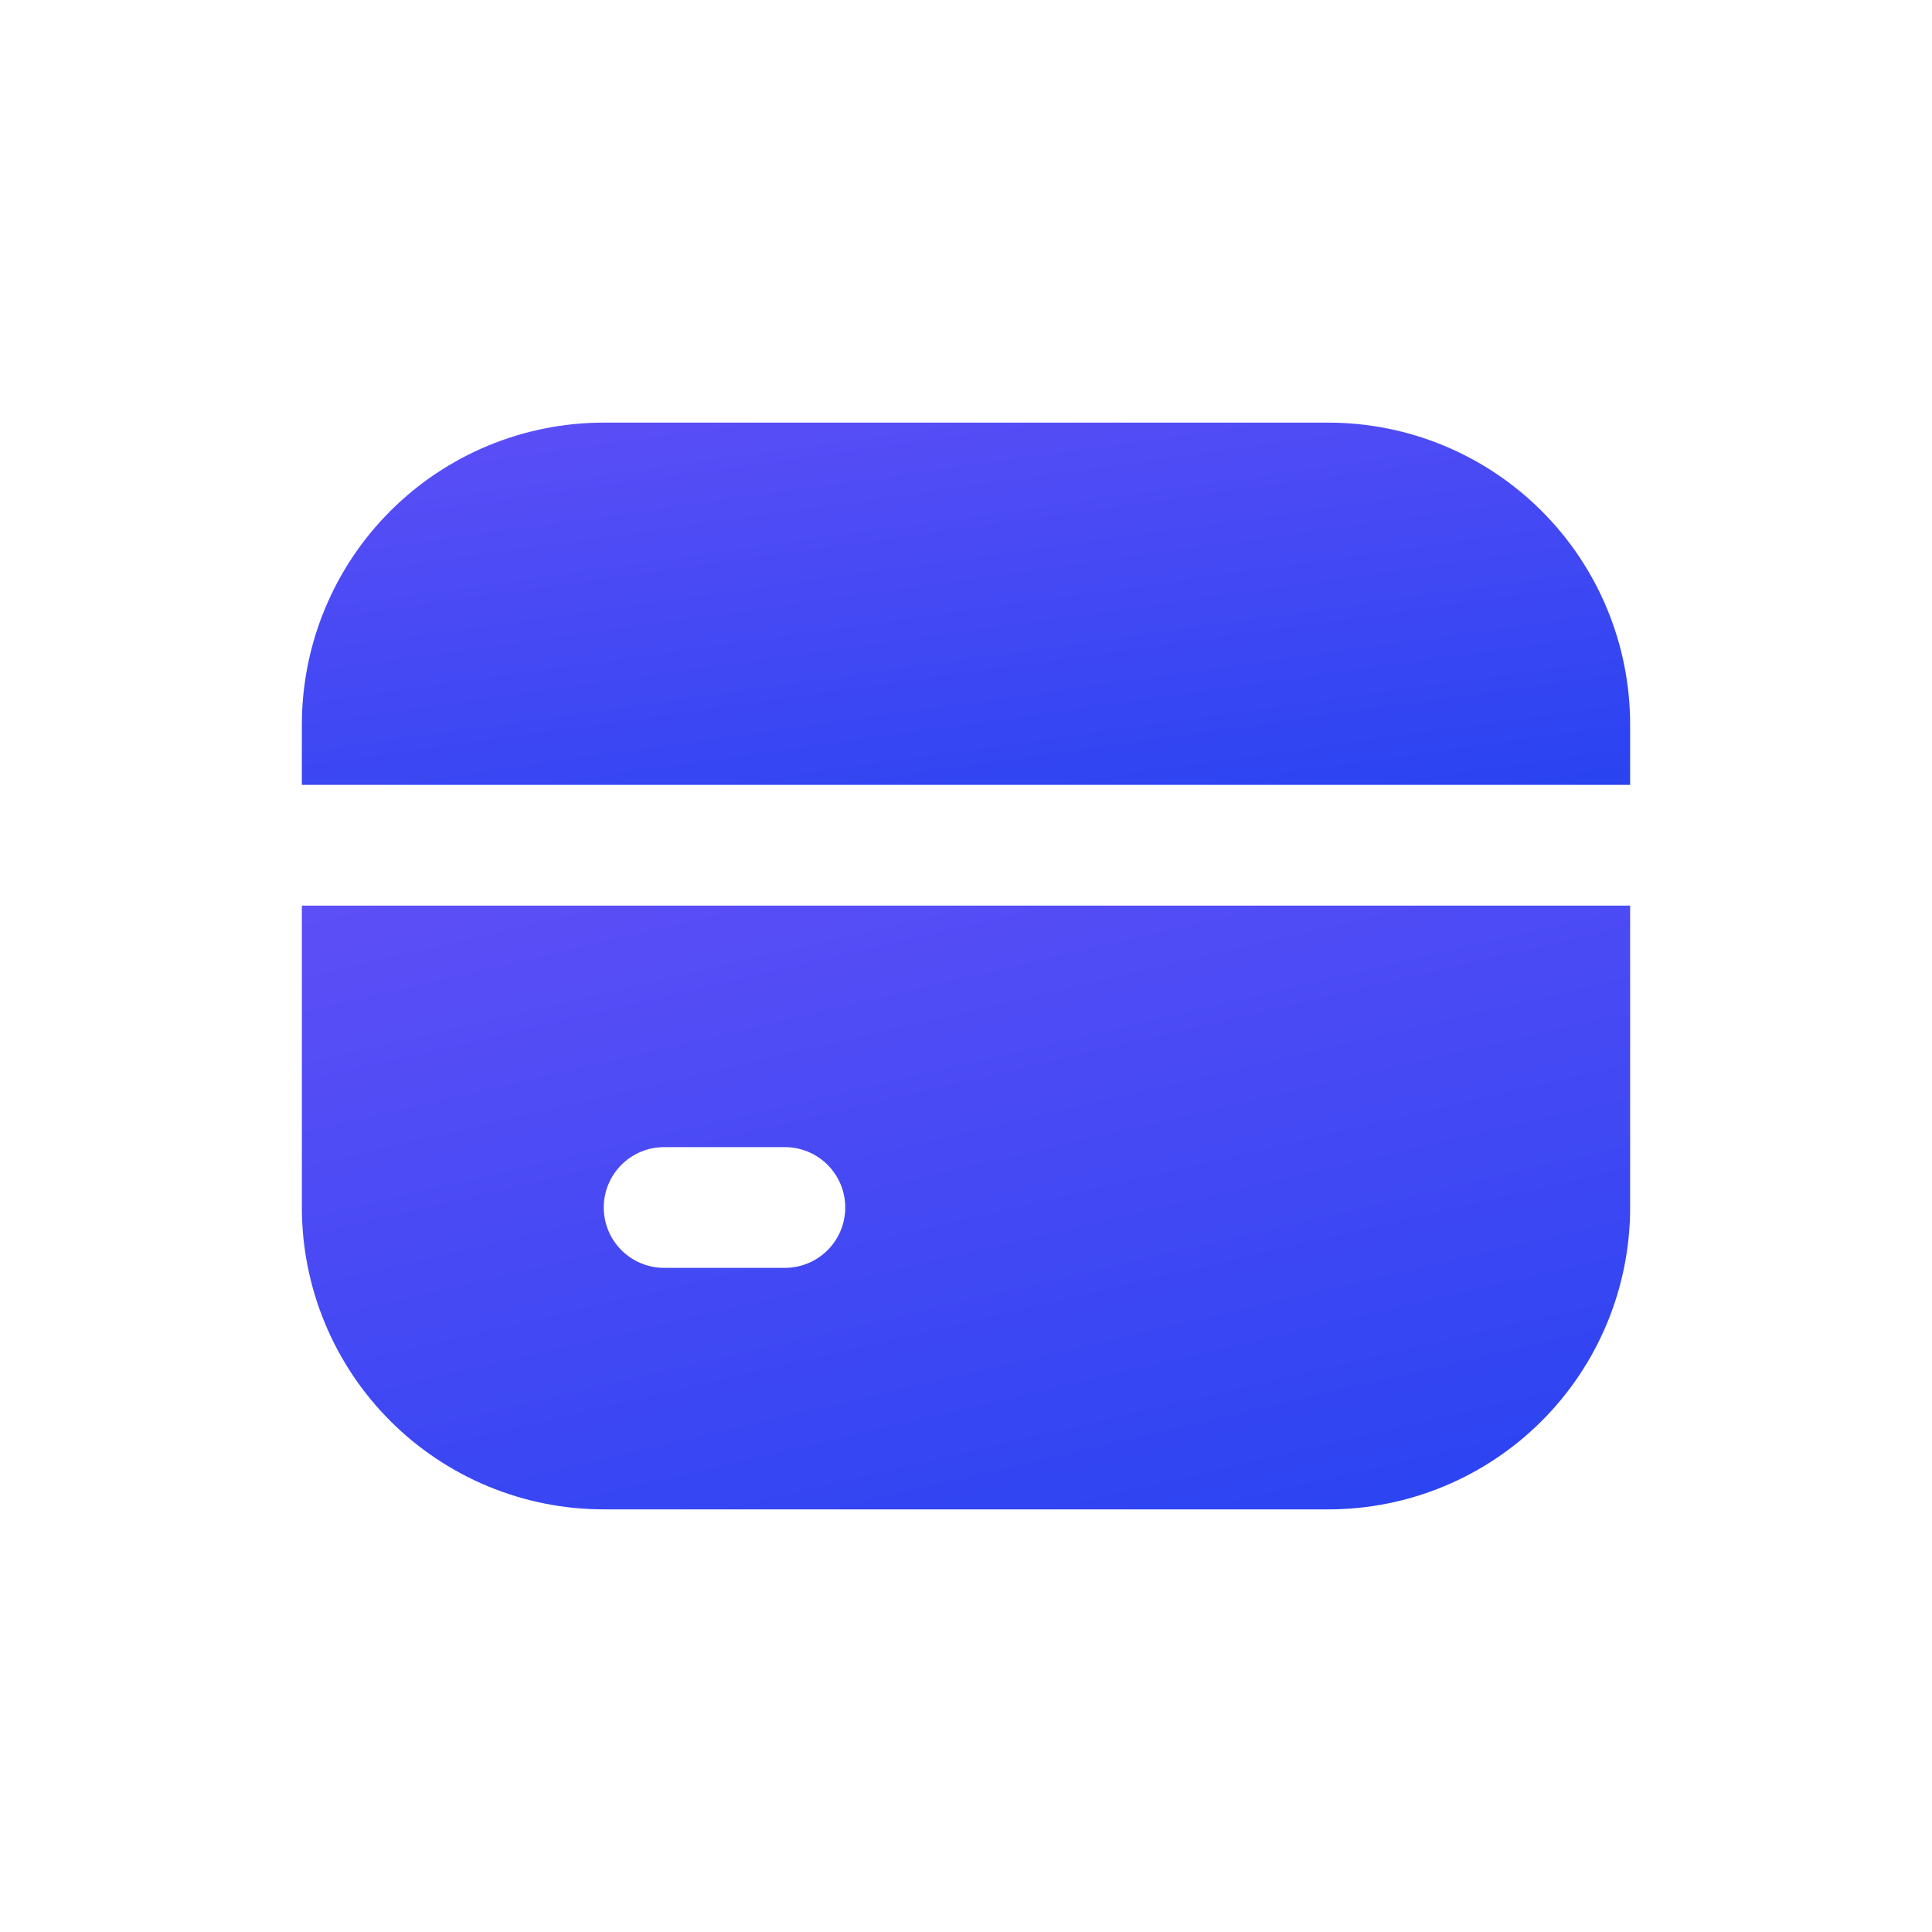
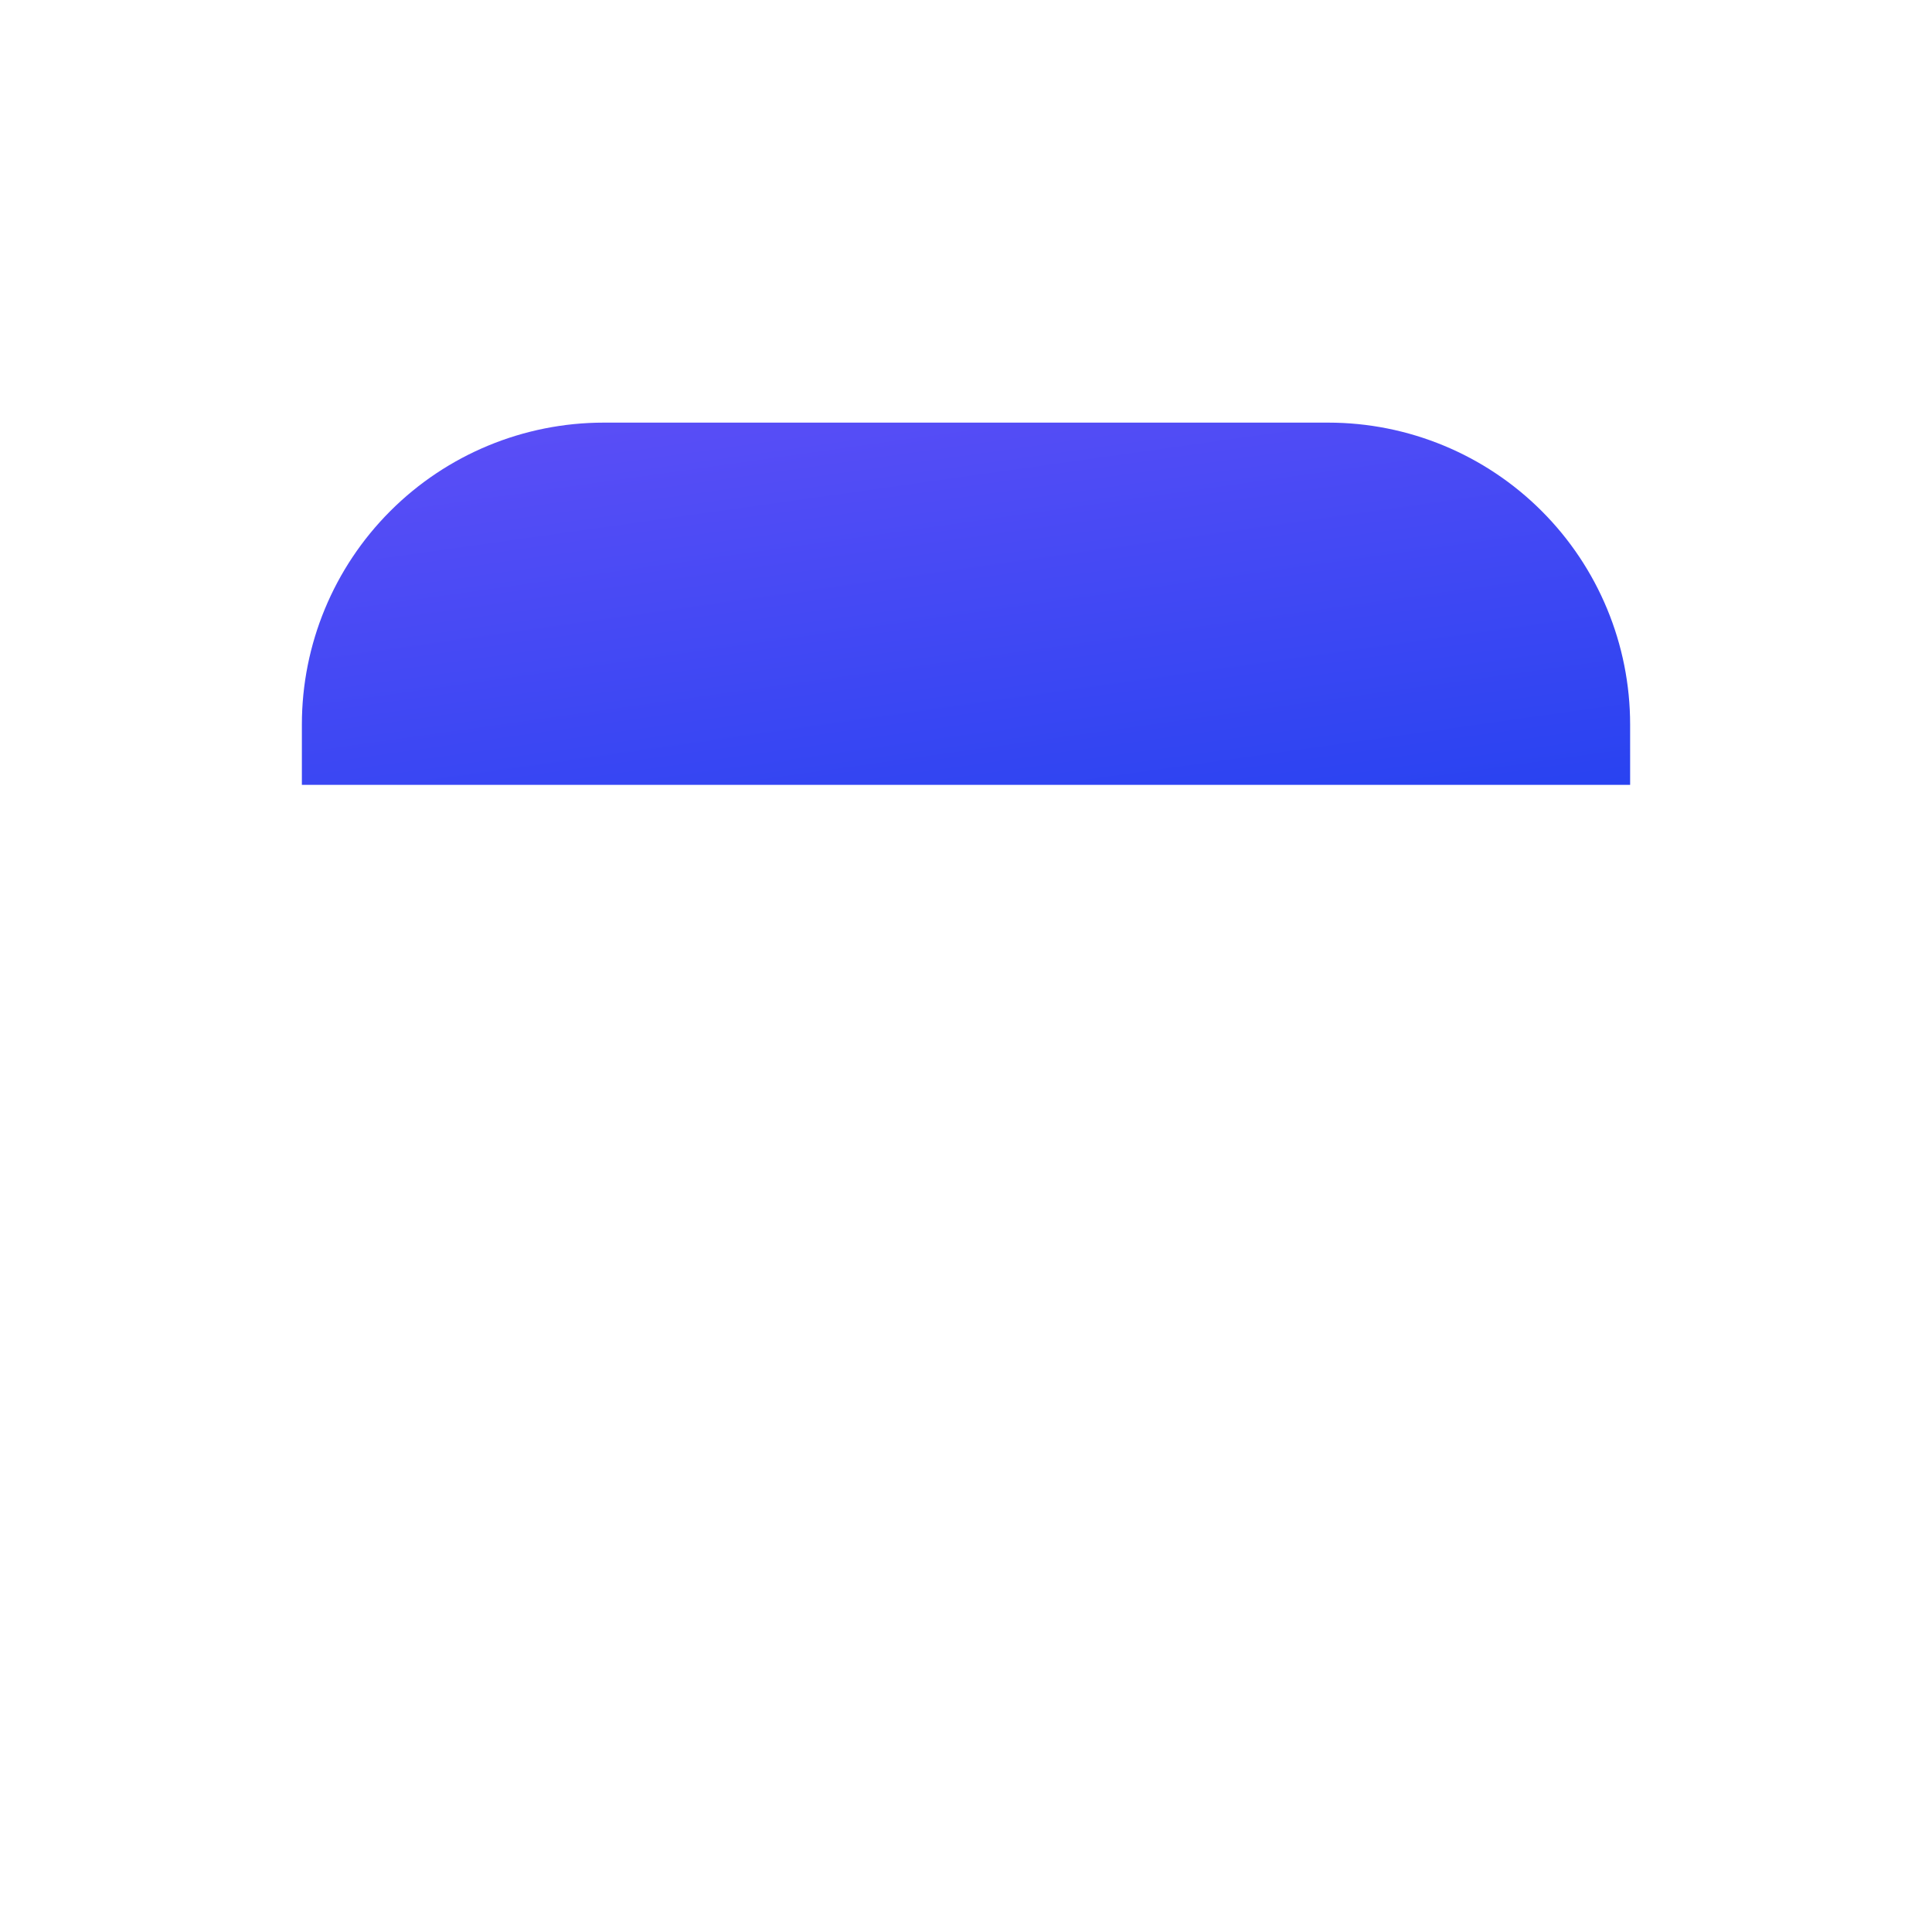
<svg xmlns="http://www.w3.org/2000/svg" width="200" height="200" viewBox="0 0 200 200" fill="none">
  <path d="M168.75 75C168.75 66.712 165.458 58.763 159.597 52.903C153.737 47.042 145.788 43.75 137.5 43.75H62.5C54.212 43.75 46.263 47.042 40.403 52.903C34.542 58.763 31.25 66.712 31.25 75V81.25H168.75V75Z" fill="url(#paint0_linear_119_72)" />
-   <path d="M31.25 125C31.25 133.288 34.542 141.237 40.403 147.097C46.263 152.958 54.212 156.25 62.5 156.25H137.5C145.788 156.25 153.737 152.958 159.597 147.097C165.458 141.237 168.75 133.288 168.75 125V93.75H31.25V125ZM68.75 118.75H81.25C82.908 118.75 84.497 119.408 85.669 120.581C86.841 121.753 87.5 123.342 87.5 125C87.5 126.658 86.841 128.247 85.669 129.419C84.497 130.592 82.908 131.25 81.25 131.25H68.75C67.092 131.25 65.503 130.592 64.331 129.419C63.158 128.247 62.5 126.658 62.5 125C62.5 123.342 63.158 121.753 64.331 120.581C65.503 119.408 67.092 118.75 68.75 118.75Z" fill="url(#paint1_linear_119_72)" />
  <defs>
    <linearGradient id="paint0_linear_119_72" x1="-42.796" y1="29.198" x2="-27.175" y2="140.462" gradientUnits="userSpaceOnUse">
      <stop stop-color="#7554F9" />
      <stop offset="1" stop-color="#0B3CEE" />
    </linearGradient>
    <linearGradient id="paint1_linear_119_72" x1="-42.796" y1="69.497" x2="-0.845" y2="248.776" gradientUnits="userSpaceOnUse">
      <stop stop-color="#7554F9" />
      <stop offset="1" stop-color="#0B3CEE" />
    </linearGradient>
  </defs>
</svg>